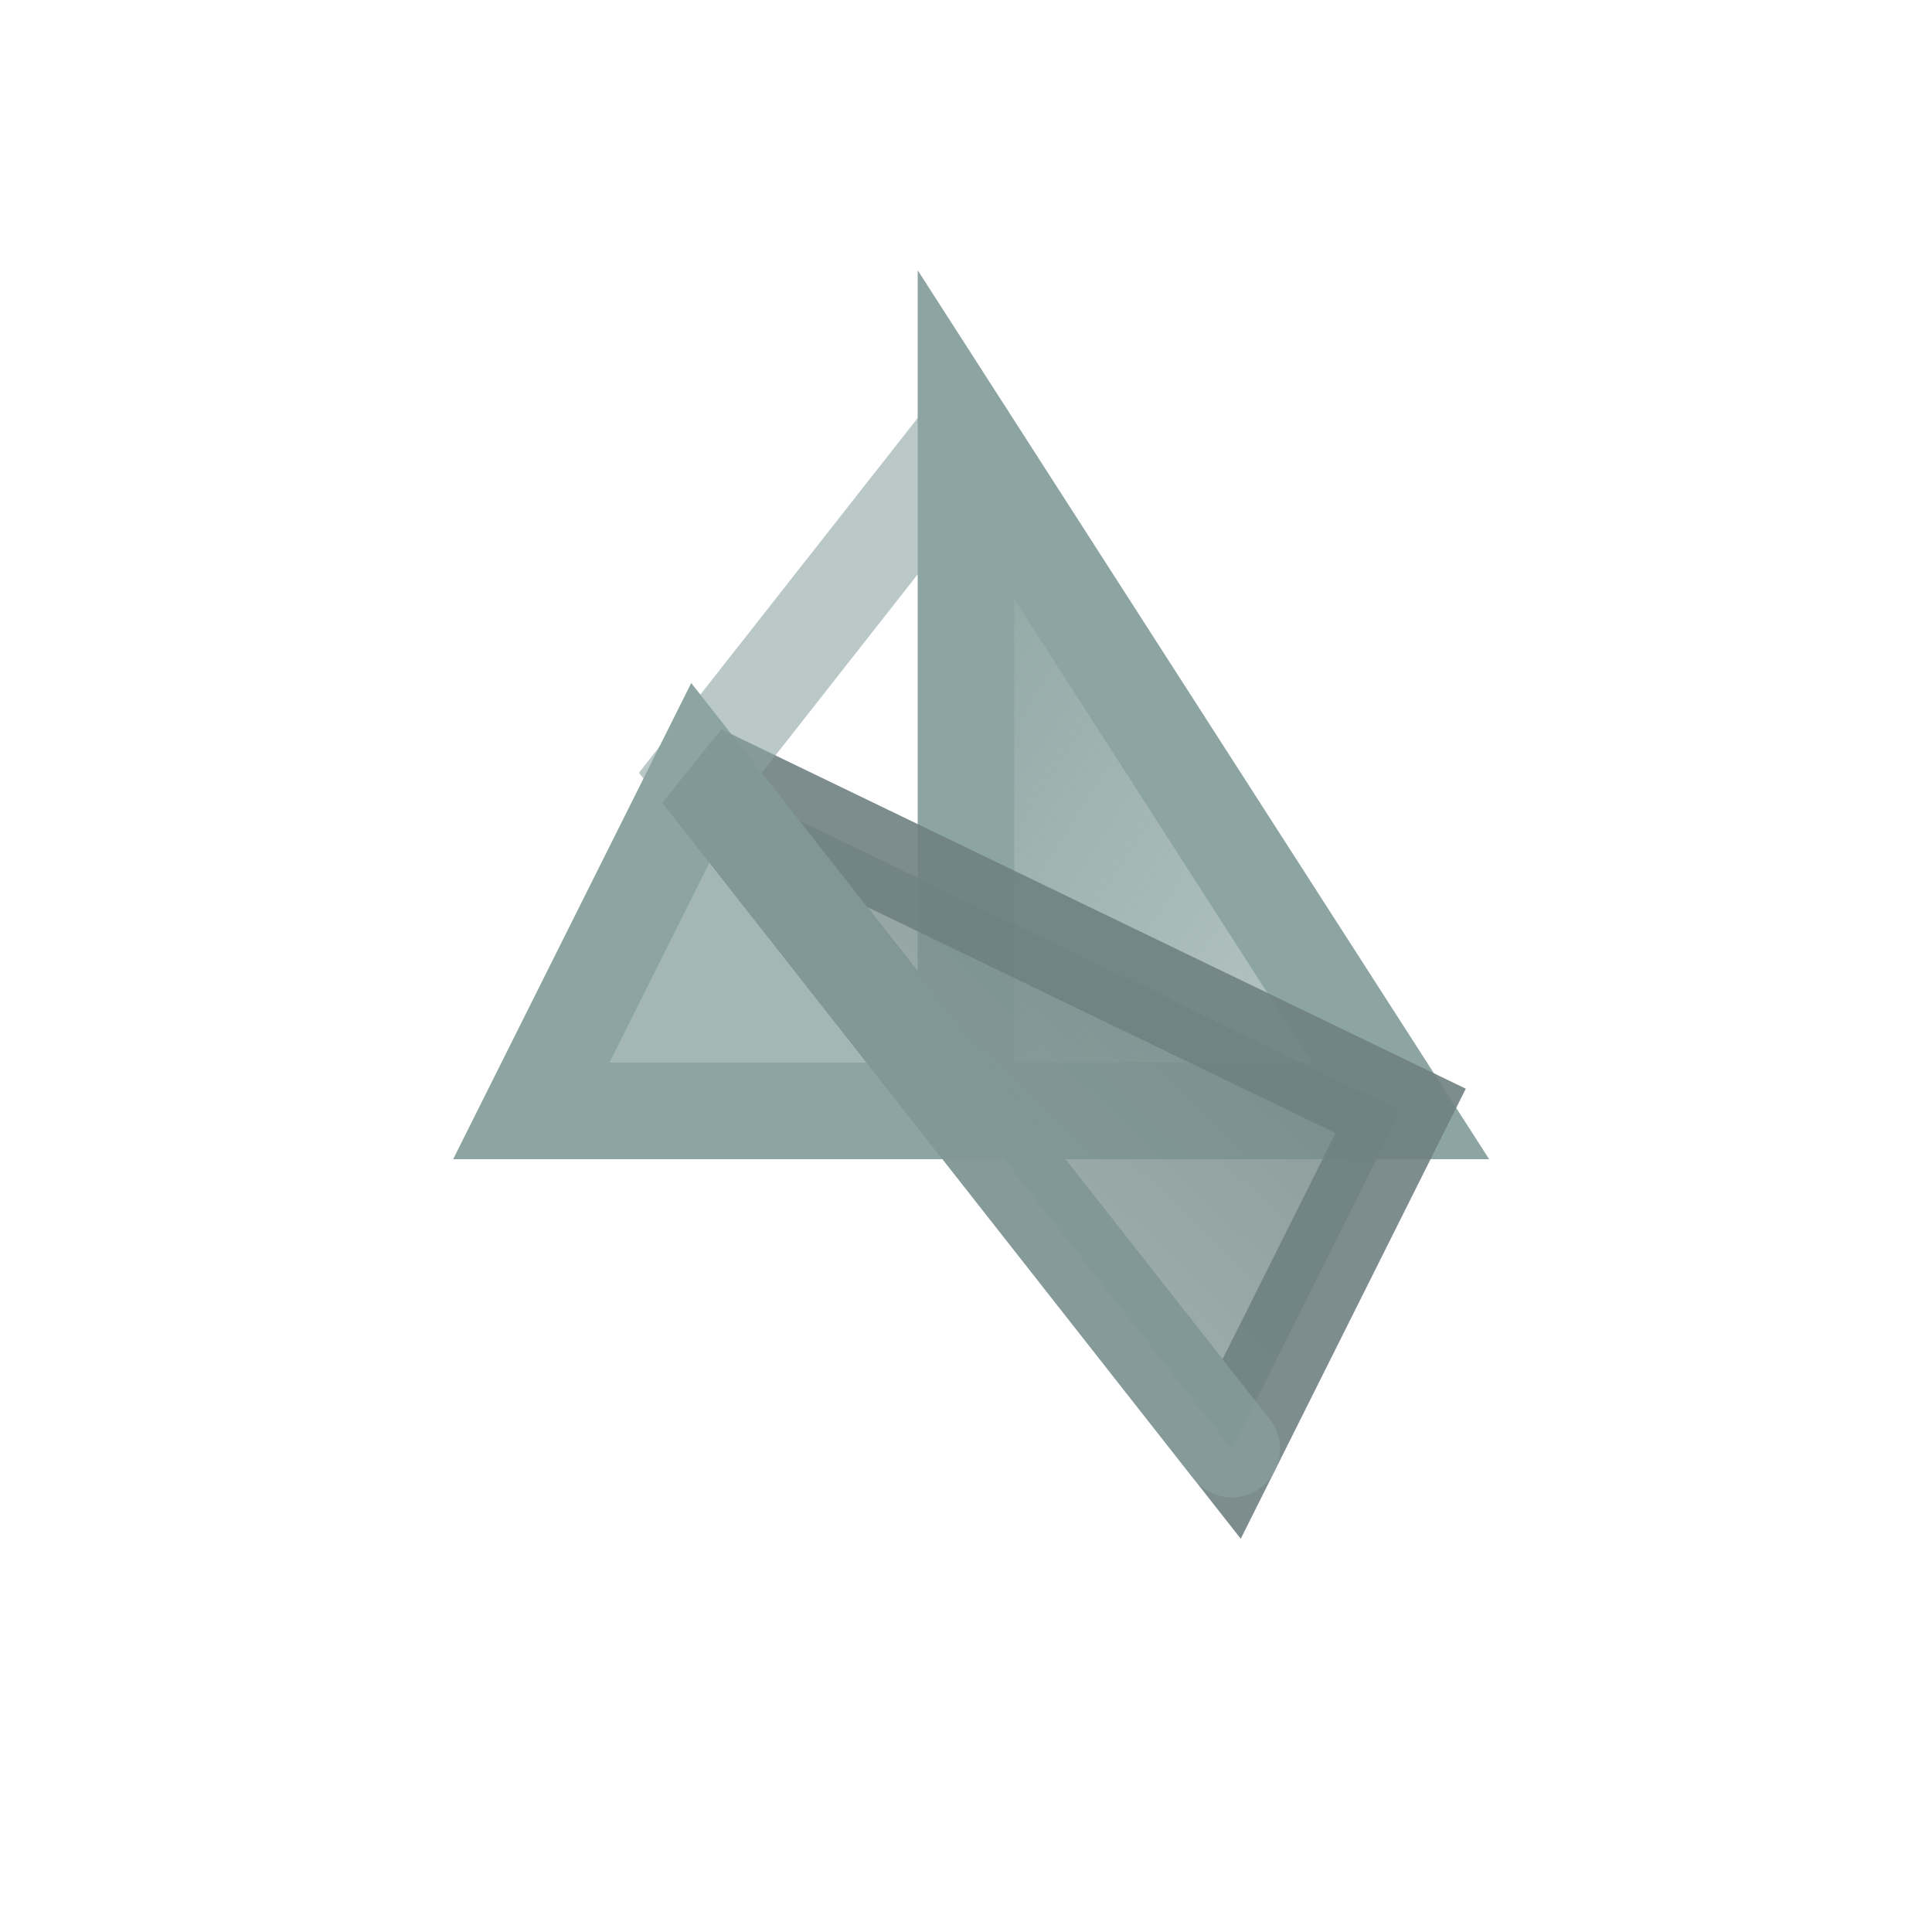
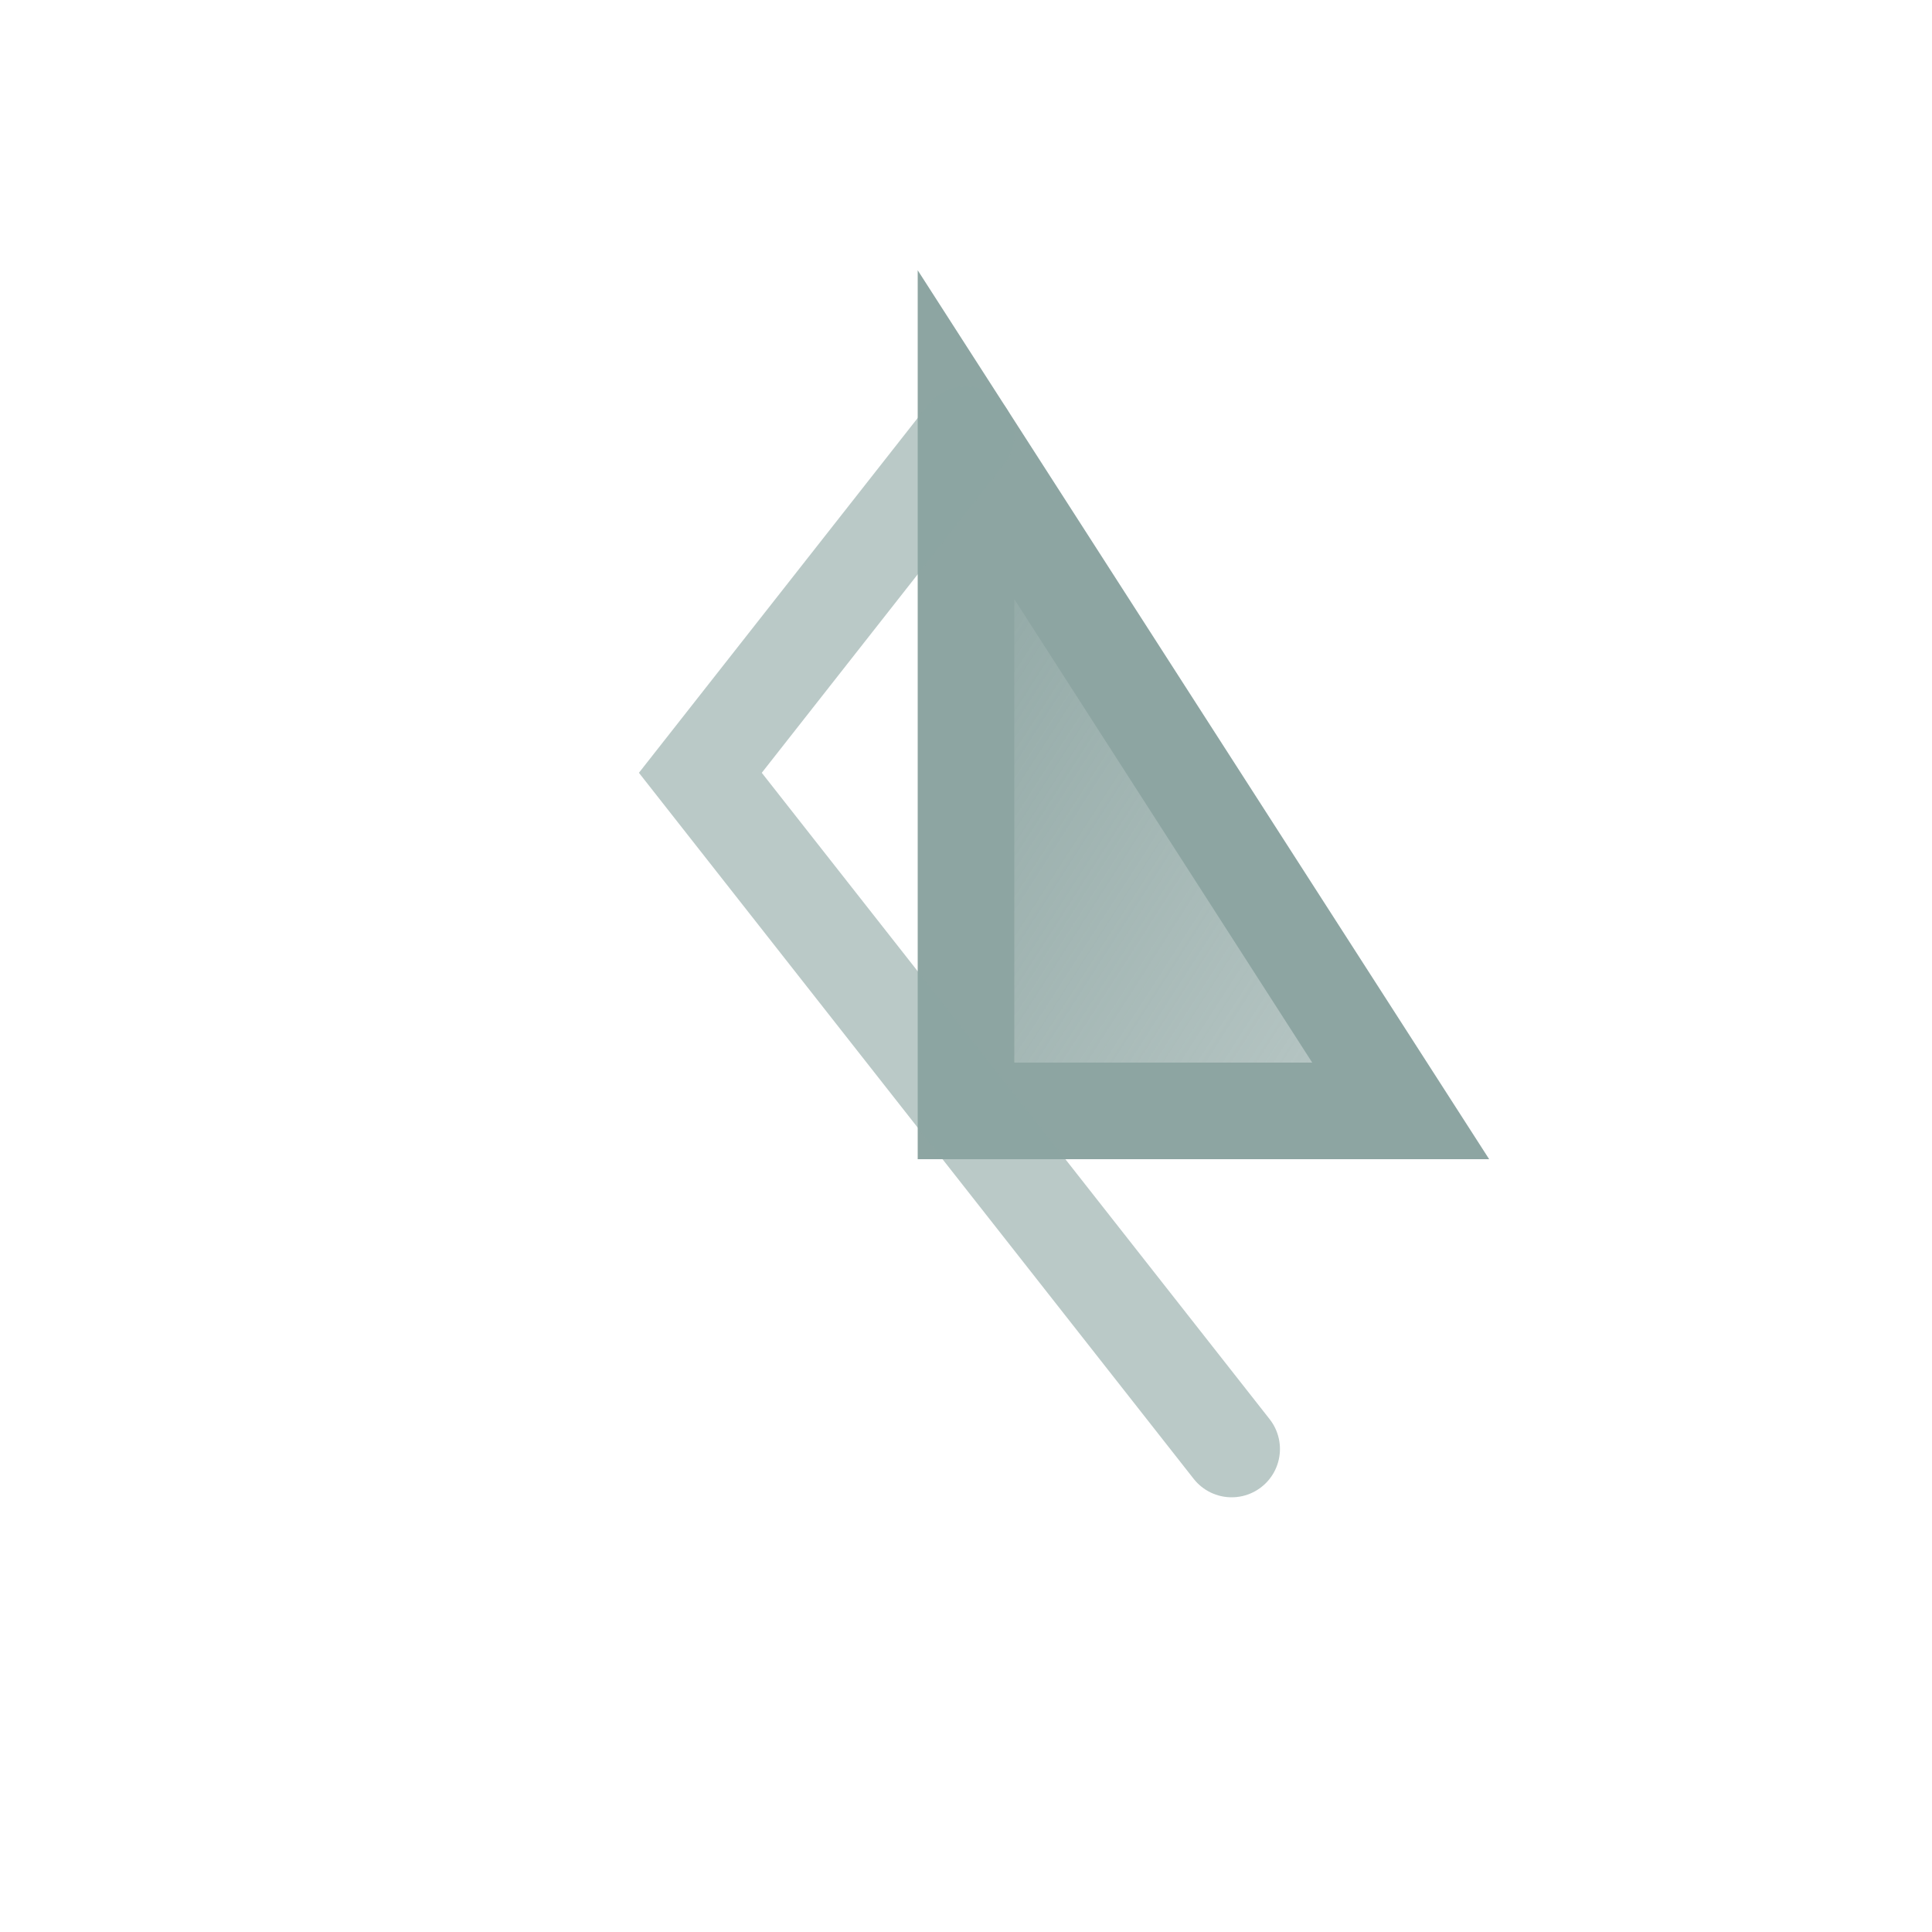
<svg xmlns="http://www.w3.org/2000/svg" viewBox="0 0 200 200">
  <defs>
    <linearGradient id="grad1" x1="0%" y1="0%" x2="100%" y2="100%">
      <stop offset="0%" style="stop-color:rgb(141,165,162);stop-opacity:1" />
      <stop offset="100%" style="stop-color:rgb(141,165,162);stop-opacity:0.6" />
    </linearGradient>
    <linearGradient id="grad2" x1="100%" y1="0%" x2="0%" y2="100%">
      <stop offset="0%" style="stop-color:rgb(111,129,129);stop-opacity:1" />
      <stop offset="100%" style="stop-color:rgb(141,165,162);stop-opacity:0.8" />
    </linearGradient>
  </defs>
  <path d="M 100 45 L 145 115 L 100 115 Z" fill="url(#grad1)" stroke="rgb(141,165,162)" stroke-width="10" stroke-linejoin="miter" opacity="1" />
-   <path d="M 100 115 L 55 115 L 72.5 80 Z" fill="rgb(141,165,162)" fill-opacity="0.8" stroke="rgb(141,165,162)" stroke-width="10" stroke-linejoin="miter" opacity="1" />
-   <path d="M 145 115 L 127.5 150 L 72.5 80 Z" fill="url(#grad2)" stroke="rgb(111,129,129)" stroke-width="10" stroke-linejoin="miter" opacity="0.9" />
  <path d="M 100 45 L 72.5 80 L 127.5 150" fill="none" stroke="rgb(141,165,162)" stroke-width="10" stroke-linecap="round" opacity="0.6" />
</svg>